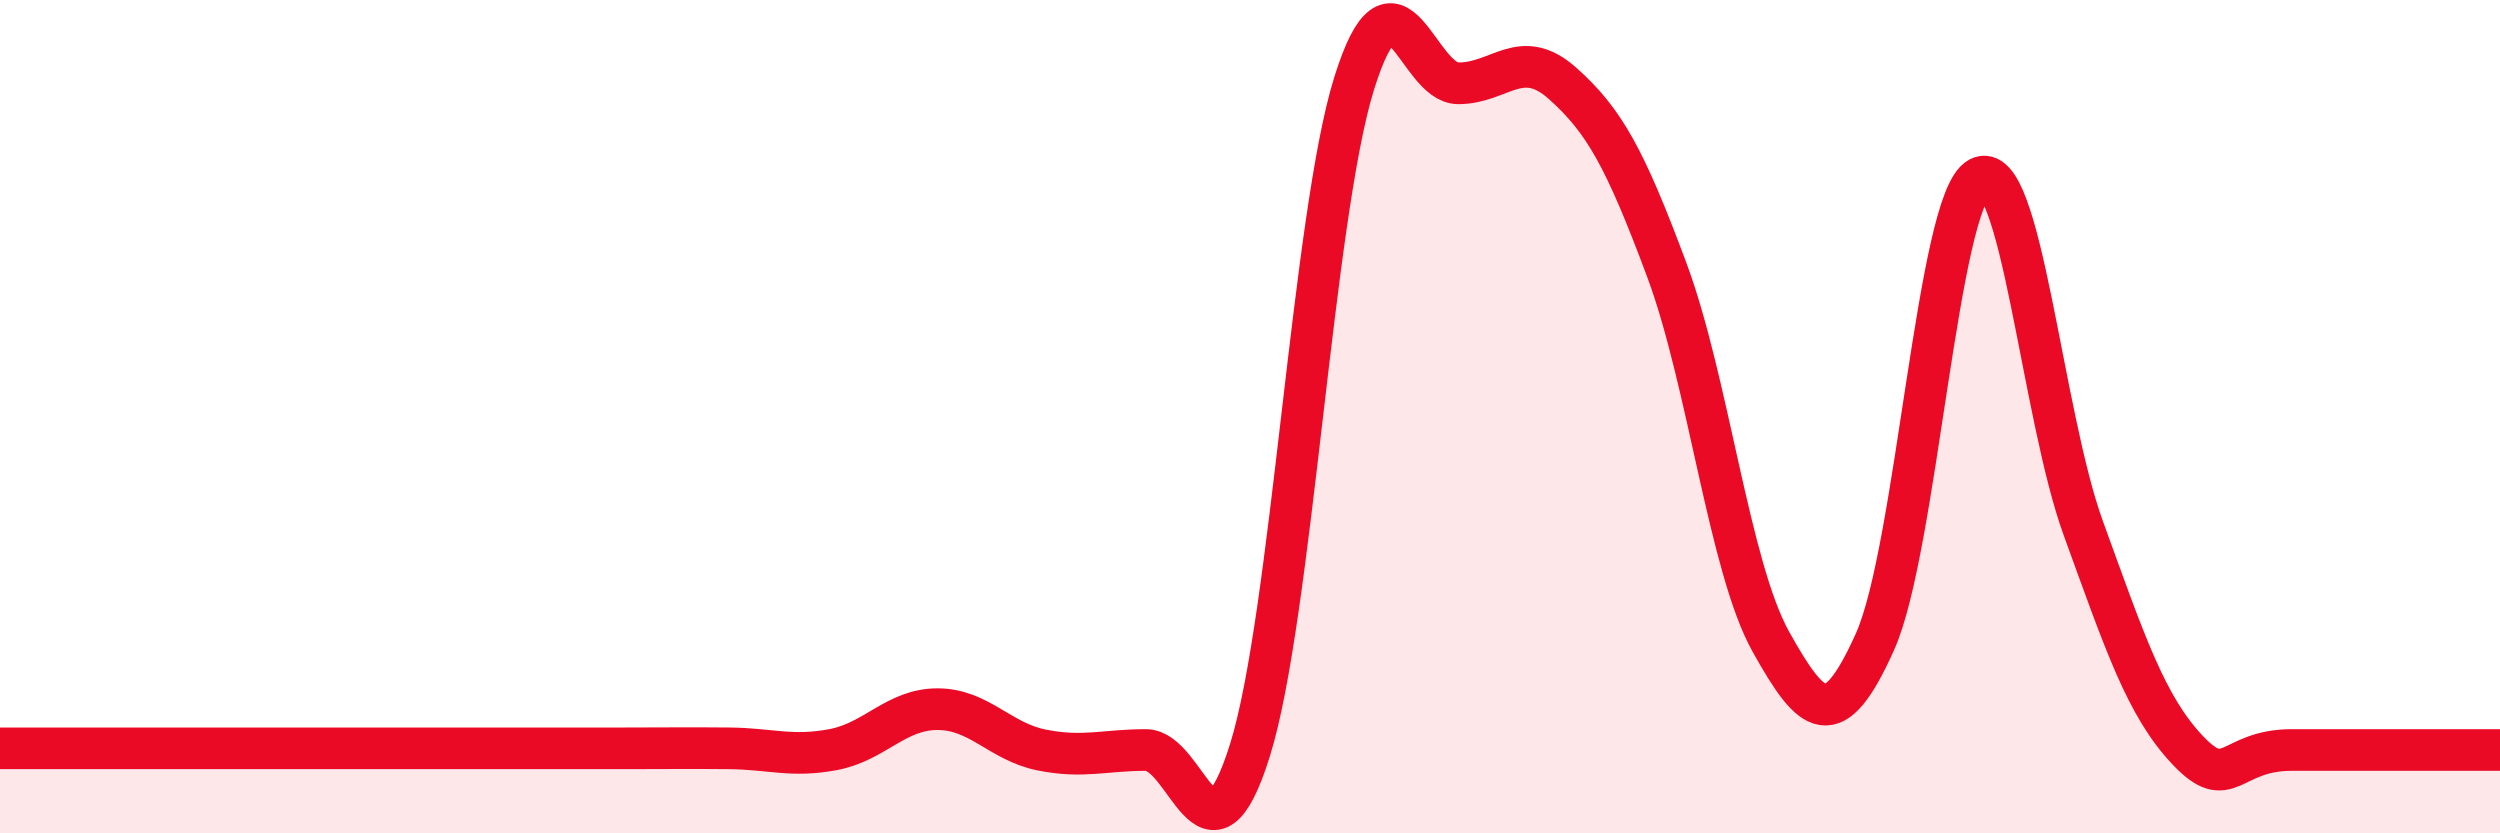
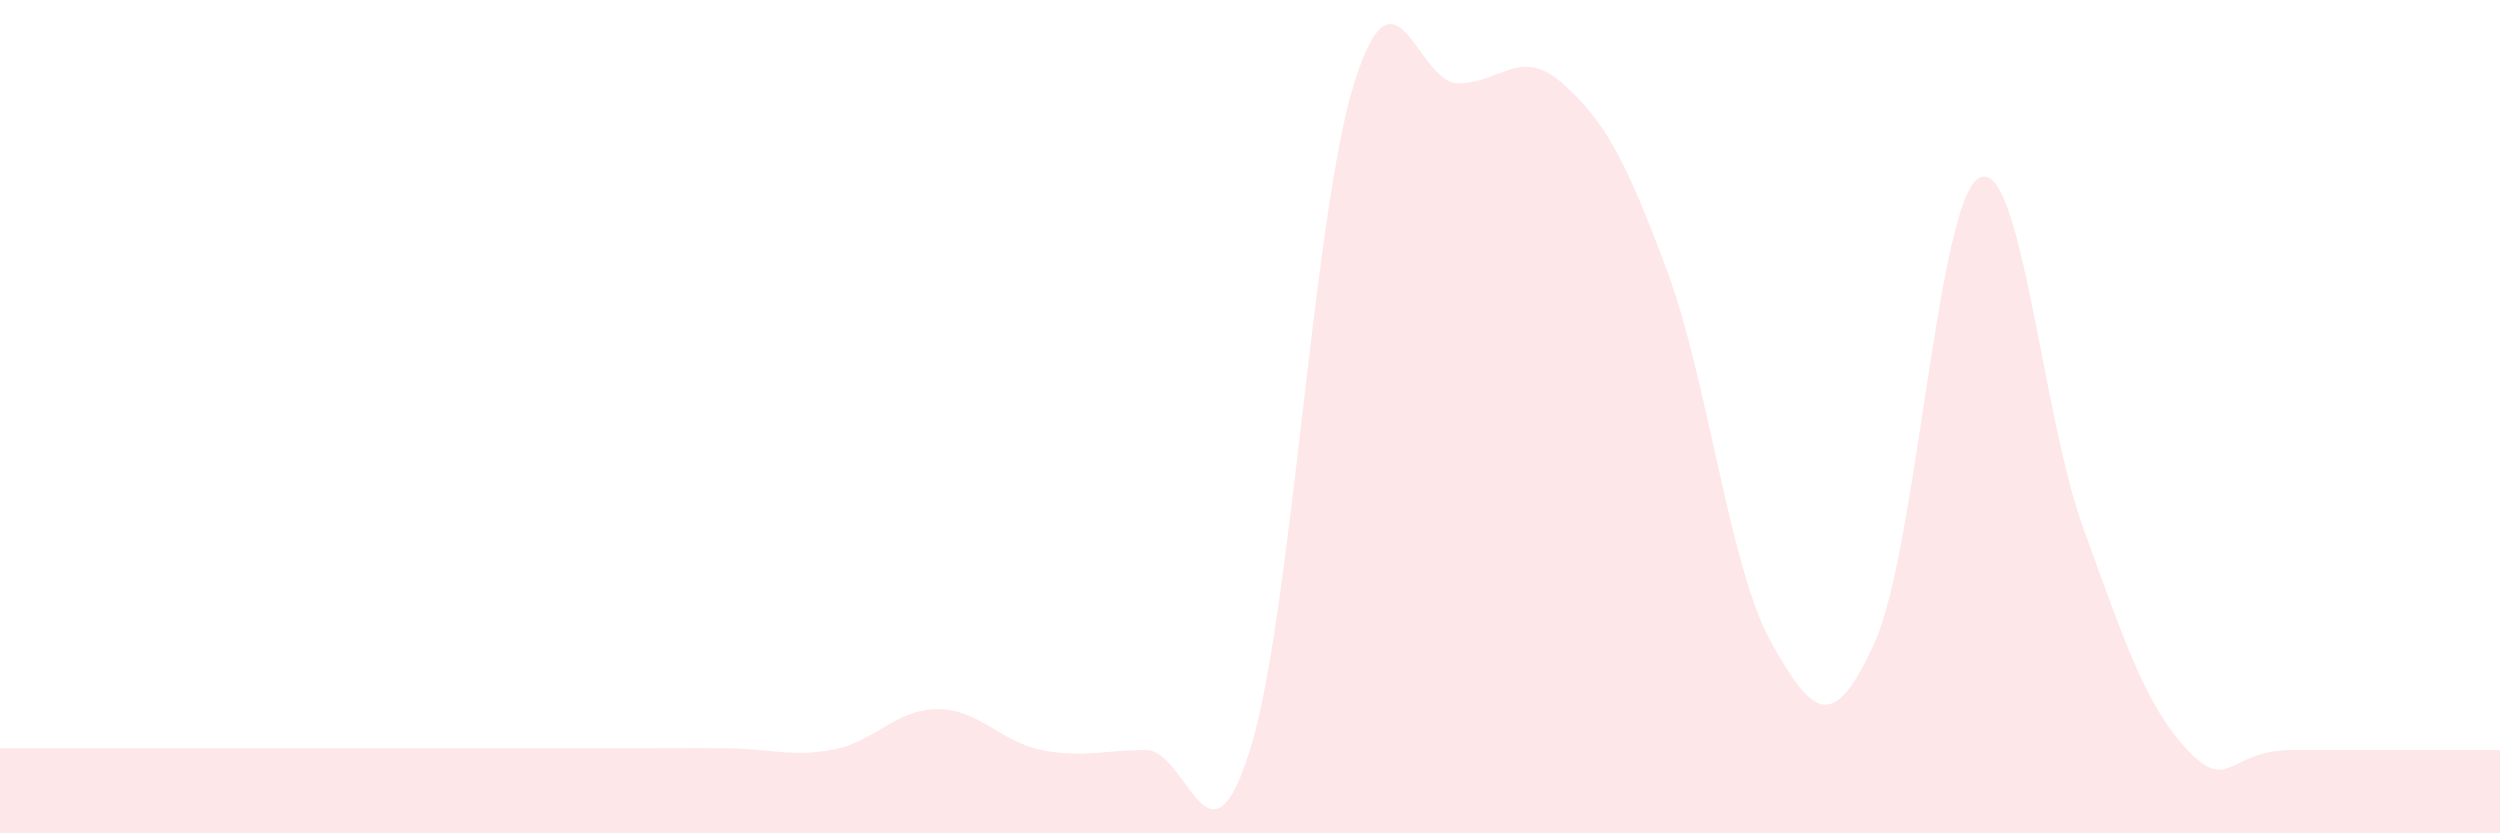
<svg xmlns="http://www.w3.org/2000/svg" width="60" height="20" viewBox="0 0 60 20">
  <path d="M 0,17.96 C 0.5,17.96 1.5,17.96 2.5,17.96 C 3.5,17.96 4,17.96 5,17.96 C 6,17.96 6.5,17.96 7.5,17.96 C 8.5,17.96 9,17.96 10,17.96 C 11,17.96 11.5,17.96 12.5,17.96 C 13.5,17.96 14,17.96 15,17.96 C 16,17.96 16.5,17.95 17.5,17.96 C 18.5,17.97 19,18.18 20,17.99 C 21,17.8 21.5,17.02 22.5,17.02 C 23.5,17.02 24,17.8 25,18 C 26,18.2 26.5,18 27.5,18 C 28.5,18 29,21.2 30,18 C 31,14.8 31.5,5.2 32.5,2 C 33.5,-1.2 34,2 35,2 C 36,2 36.5,1.11 37.5,2 C 38.5,2.89 39,3.79 40,6.47 C 41,9.15 41.5,13.61 42.5,15.4 C 43.5,17.19 44,17.63 45,15.4 C 46,13.17 46.5,4.81 47.5,4.27 C 48.5,3.73 49,9.93 50,12.68 C 51,15.43 51.5,16.94 52.5,18 C 53.5,19.06 53.5,18 55,18 C 56.5,18 59,18 60,18L60 20L0 20Z" fill="#EB0A25" opacity="0.1" stroke-linecap="round" stroke-linejoin="round" />
-   <path d="M 0,17.96 C 0.5,17.96 1.5,17.96 2.5,17.96 C 3.5,17.96 4,17.96 5,17.96 C 6,17.96 6.5,17.96 7.5,17.96 C 8.5,17.96 9,17.96 10,17.96 C 11,17.96 11.5,17.96 12.5,17.96 C 13.5,17.96 14,17.96 15,17.96 C 16,17.96 16.5,17.95 17.5,17.96 C 18.5,17.97 19,18.18 20,17.99 C 21,17.8 21.5,17.02 22.5,17.02 C 23.5,17.02 24,17.8 25,18 C 26,18.2 26.5,18 27.5,18 C 28.5,18 29,21.2 30,18 C 31,14.8 31.5,5.2 32.5,2 C 33.5,-1.2 34,2 35,2 C 36,2 36.5,1.11 37.5,2 C 38.5,2.89 39,3.79 40,6.47 C 41,9.15 41.5,13.61 42.5,15.4 C 43.5,17.19 44,17.63 45,15.4 C 46,13.17 46.5,4.81 47.5,4.27 C 48.5,3.73 49,9.93 50,12.68 C 51,15.43 51.5,16.94 52.5,18 C 53.5,19.06 53.5,18 55,18 C 56.5,18 59,18 60,18" stroke="#EB0A25" stroke-width="1" fill="none" stroke-linecap="round" stroke-linejoin="round" />
</svg>